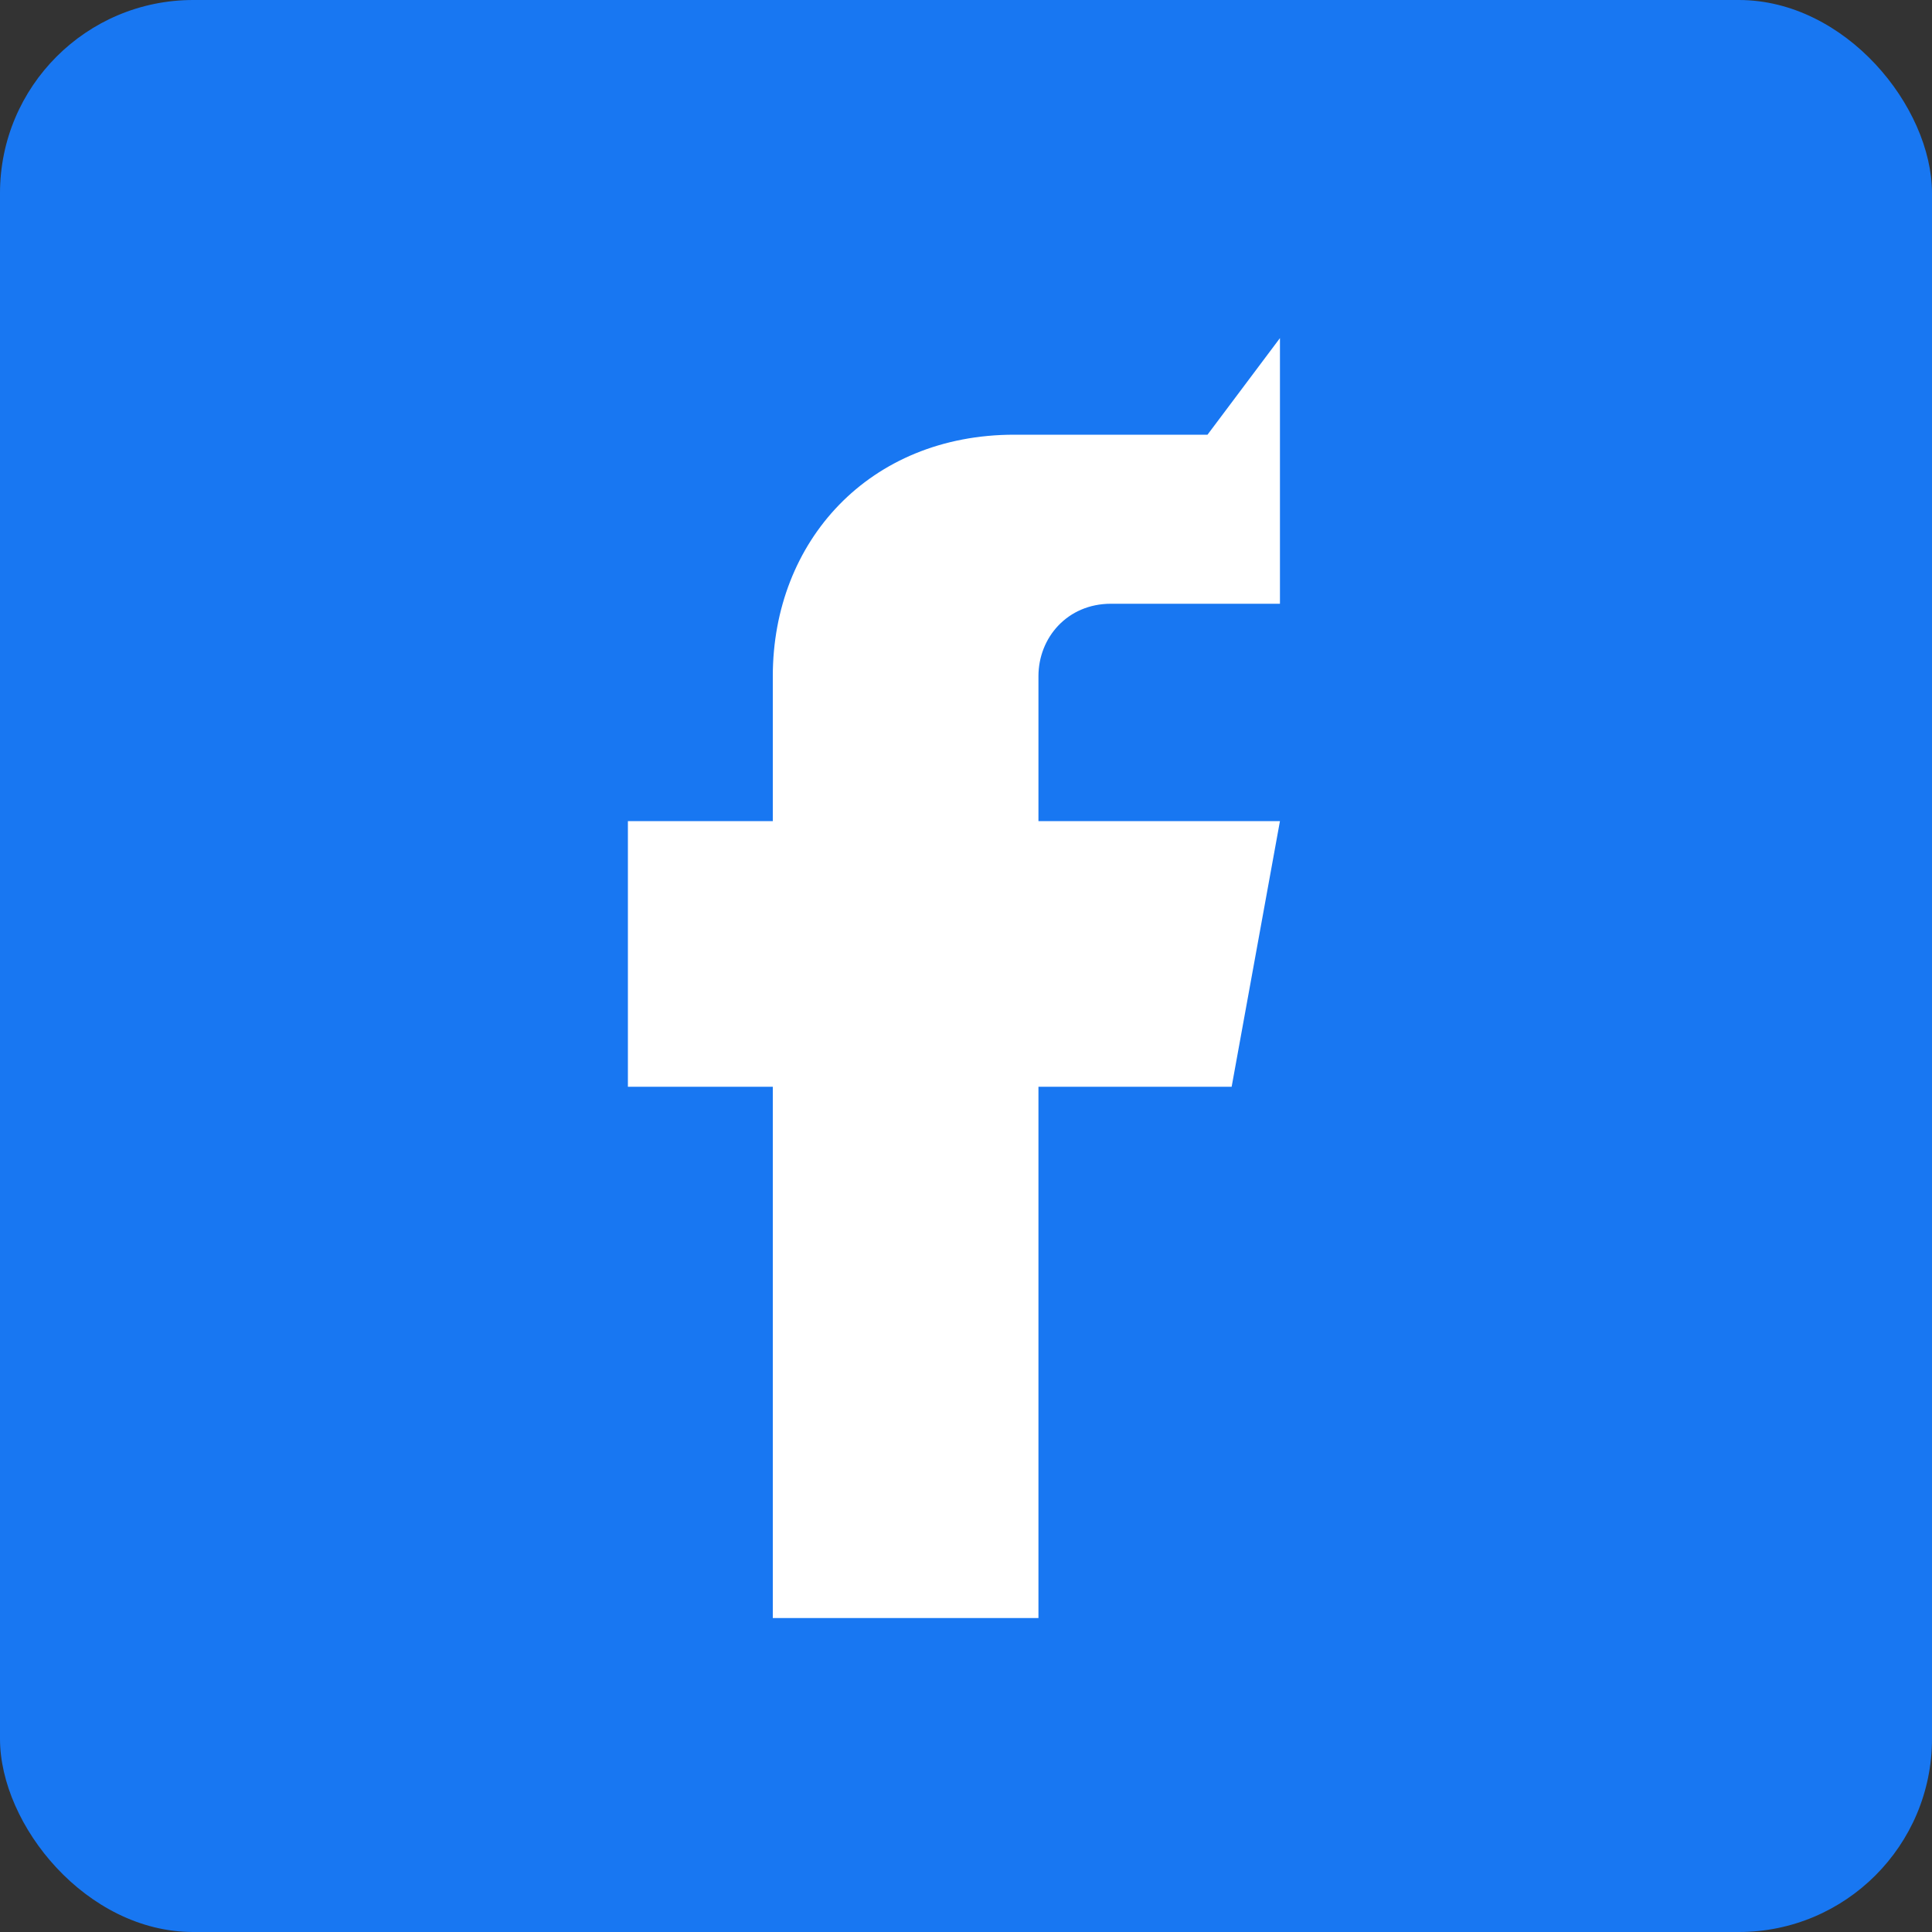
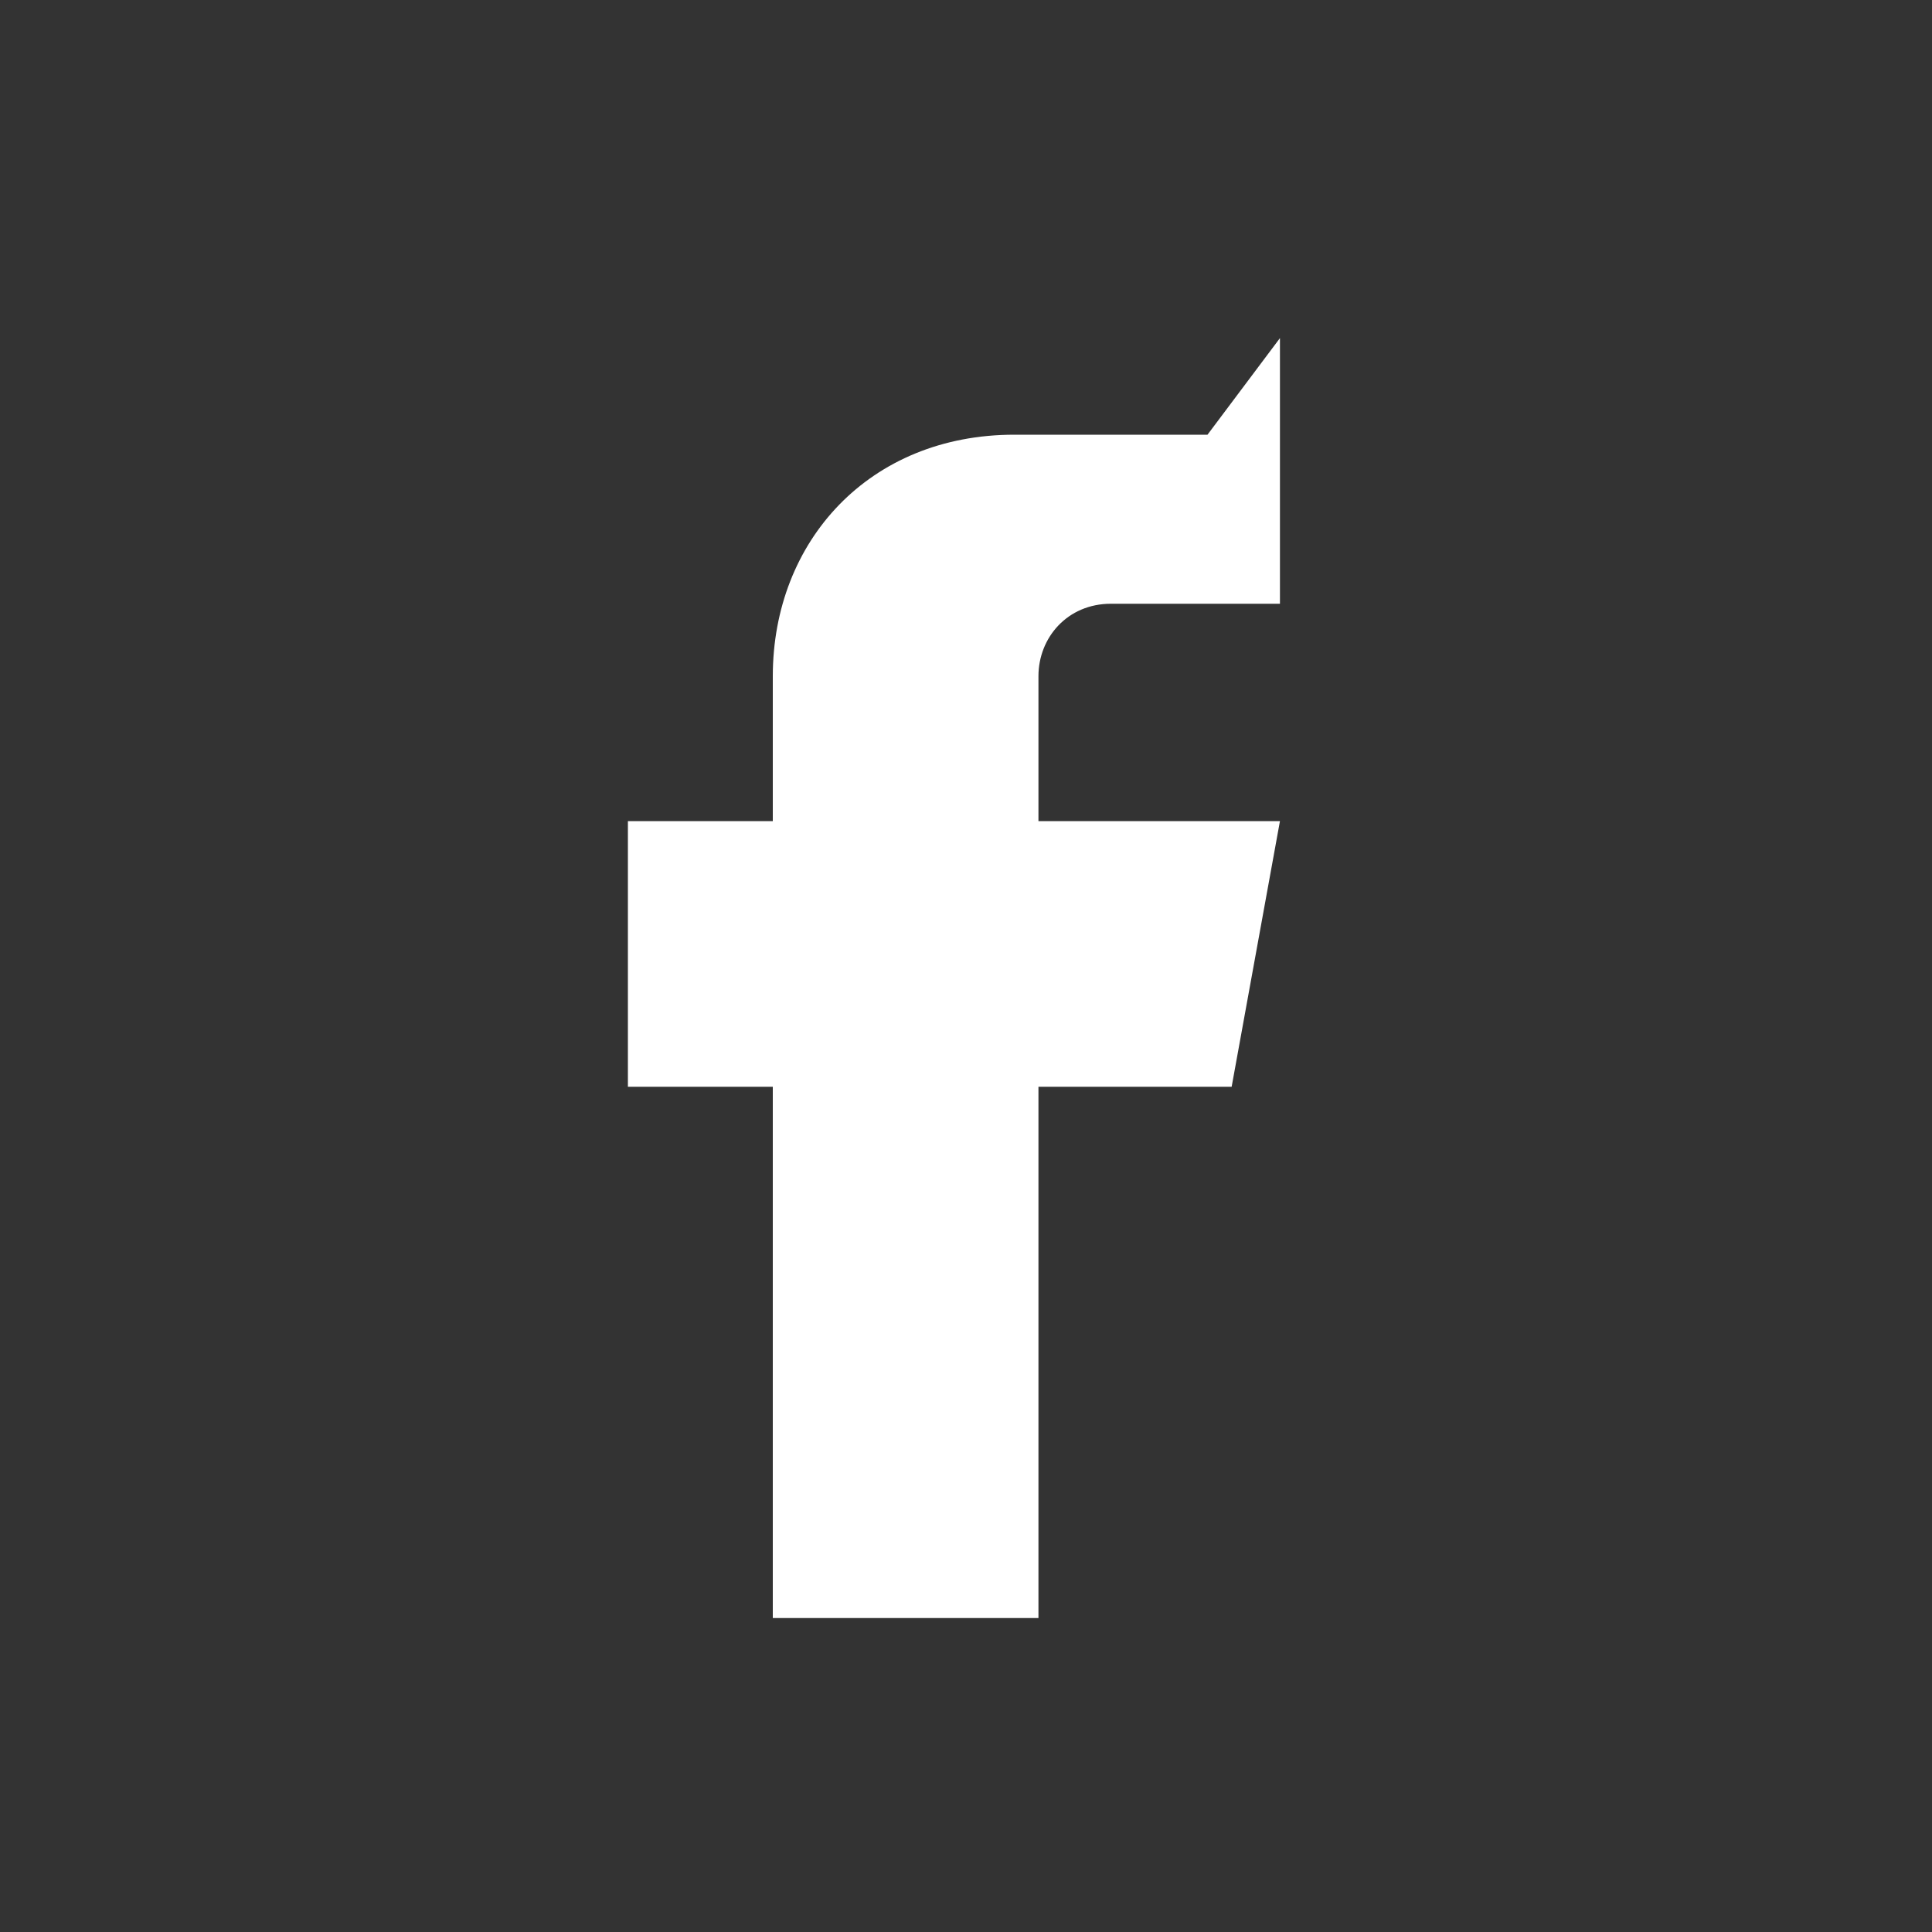
<svg xmlns="http://www.w3.org/2000/svg" width="40" height="40" viewBox="0 0 40 40">
  <rect x="0" y="0" width="40" height="40" fill="#333333" stroke="none" />
-   <rect width="40" height="40" rx="4" fill="#1877F2" />
  <path d="M25 9h-4c-3 0-5 2.2-5 5v3h-3v5.5h3v11h5.5v-11h4l1-5.5h-5v-3c0-.8.6-1.5 1.5-1.5h3.5v-5.5z" fill="white" />
</svg>